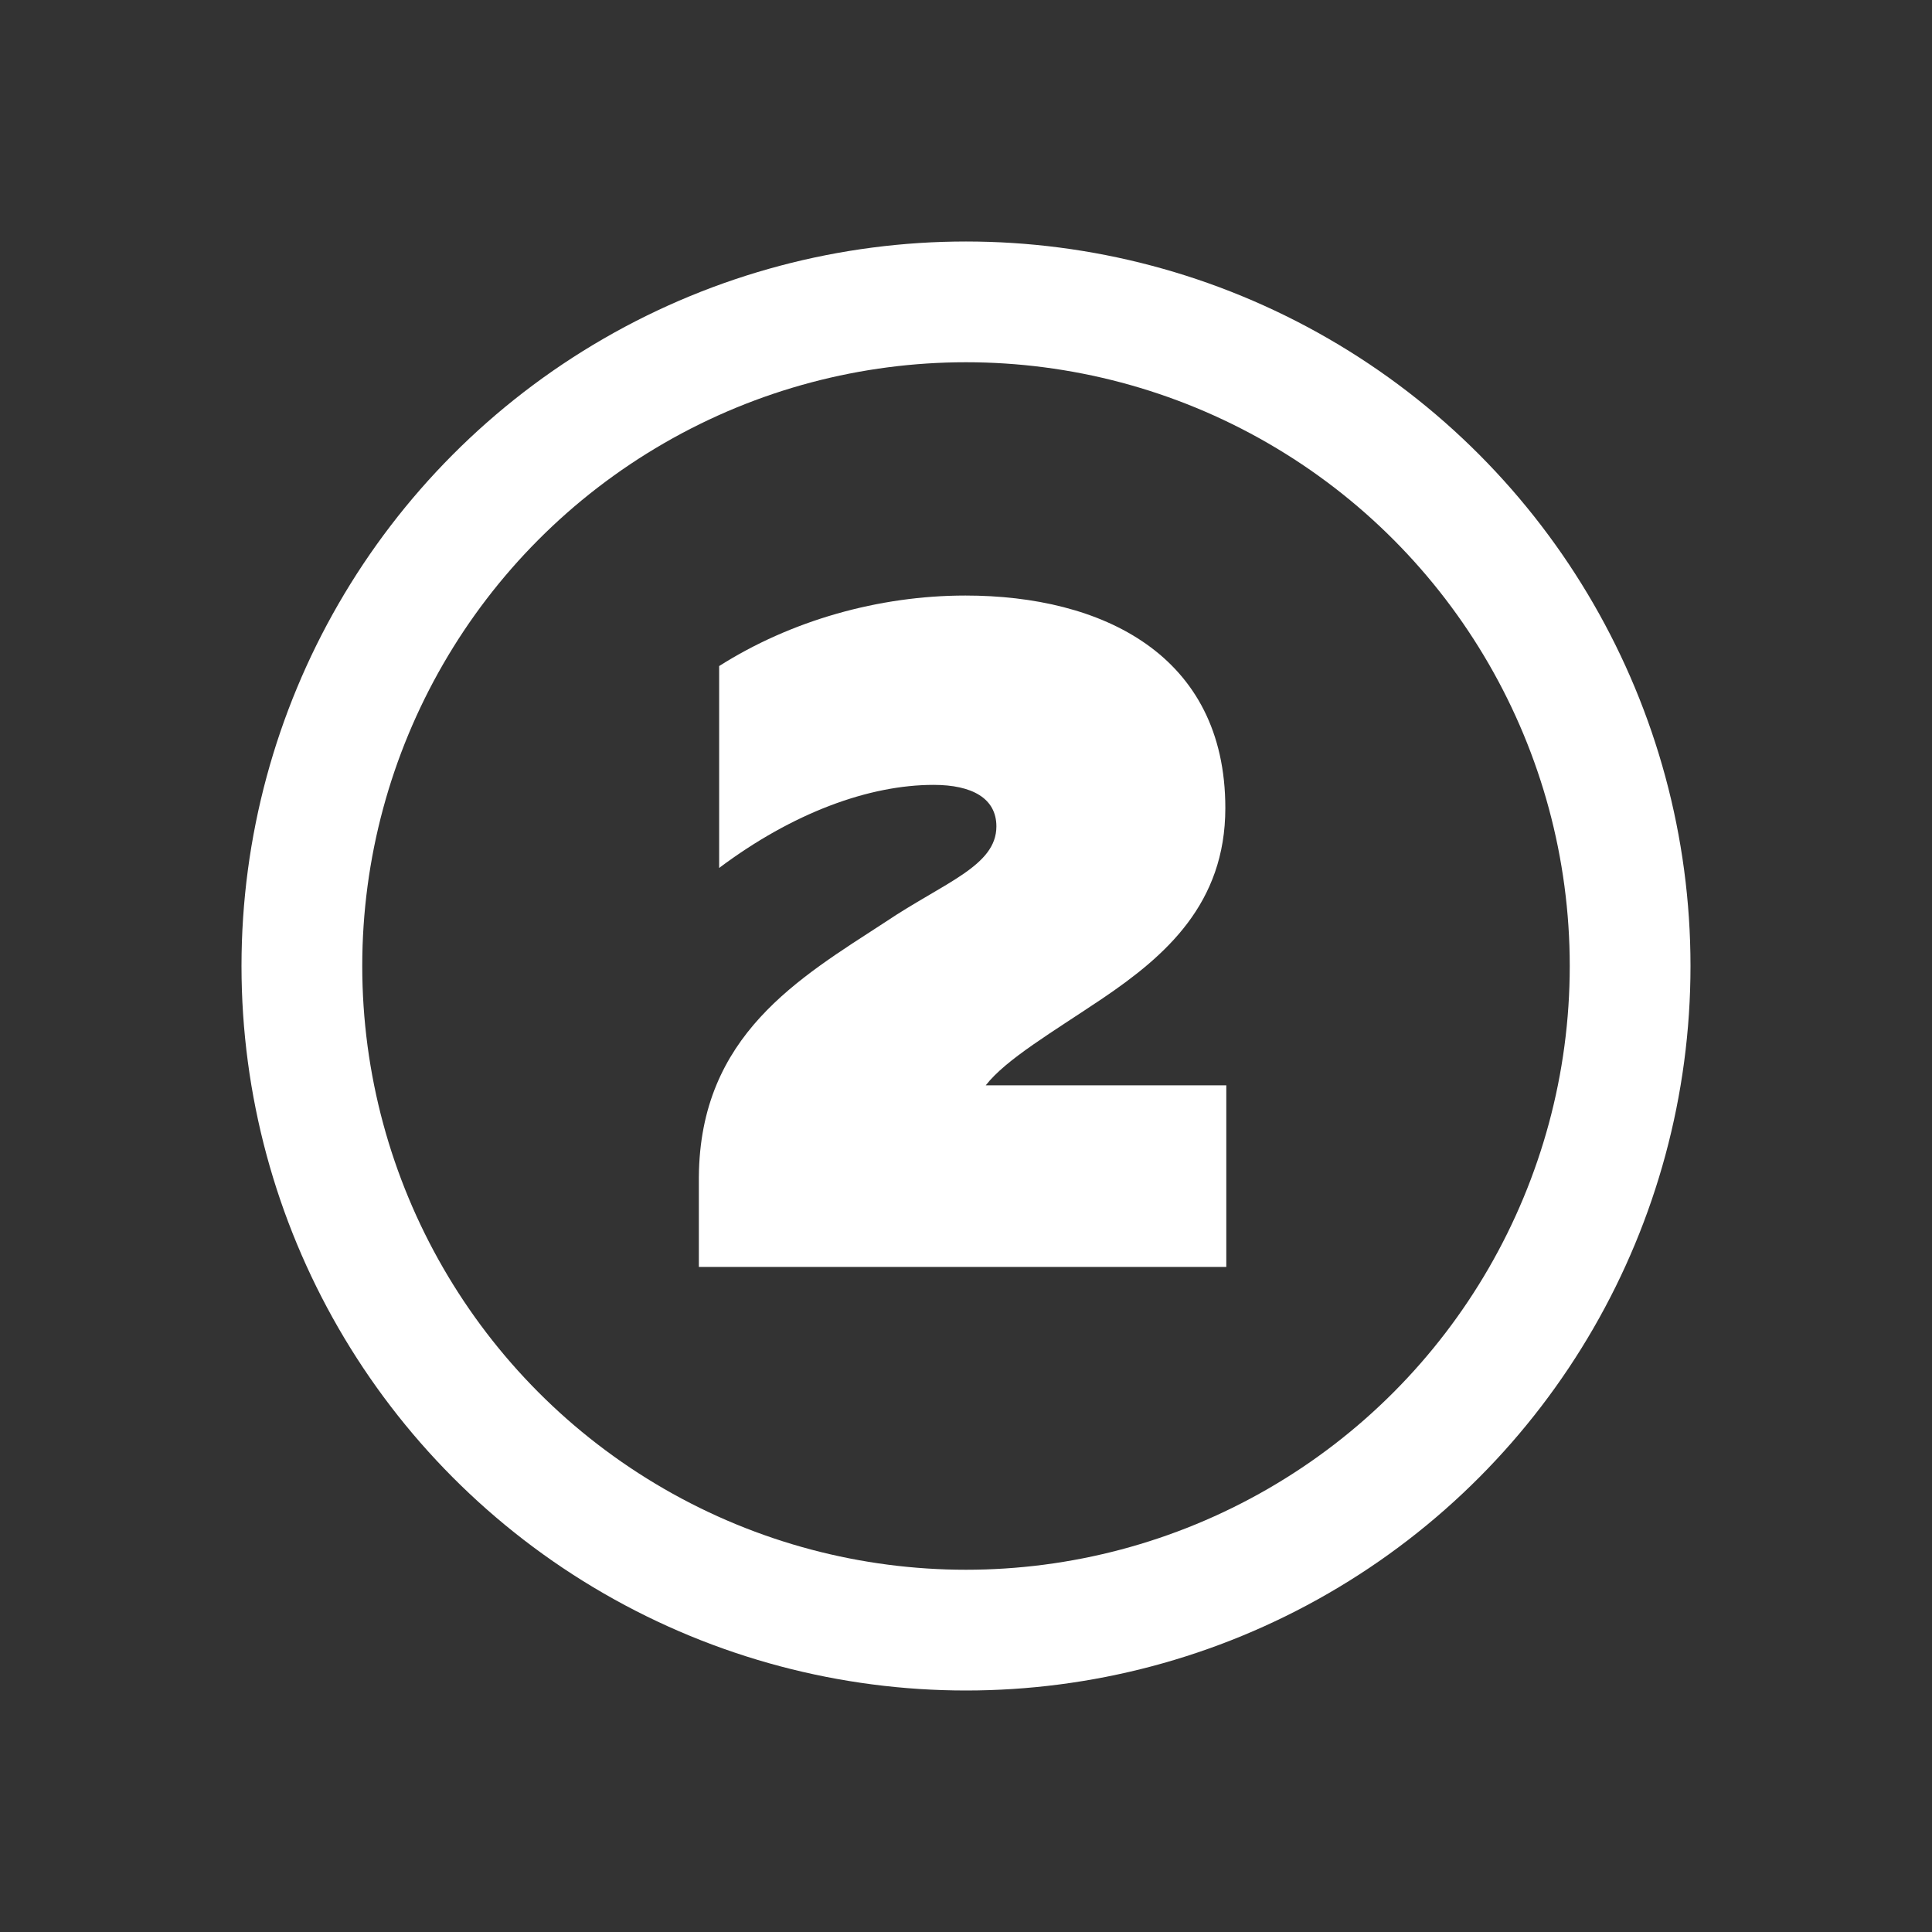
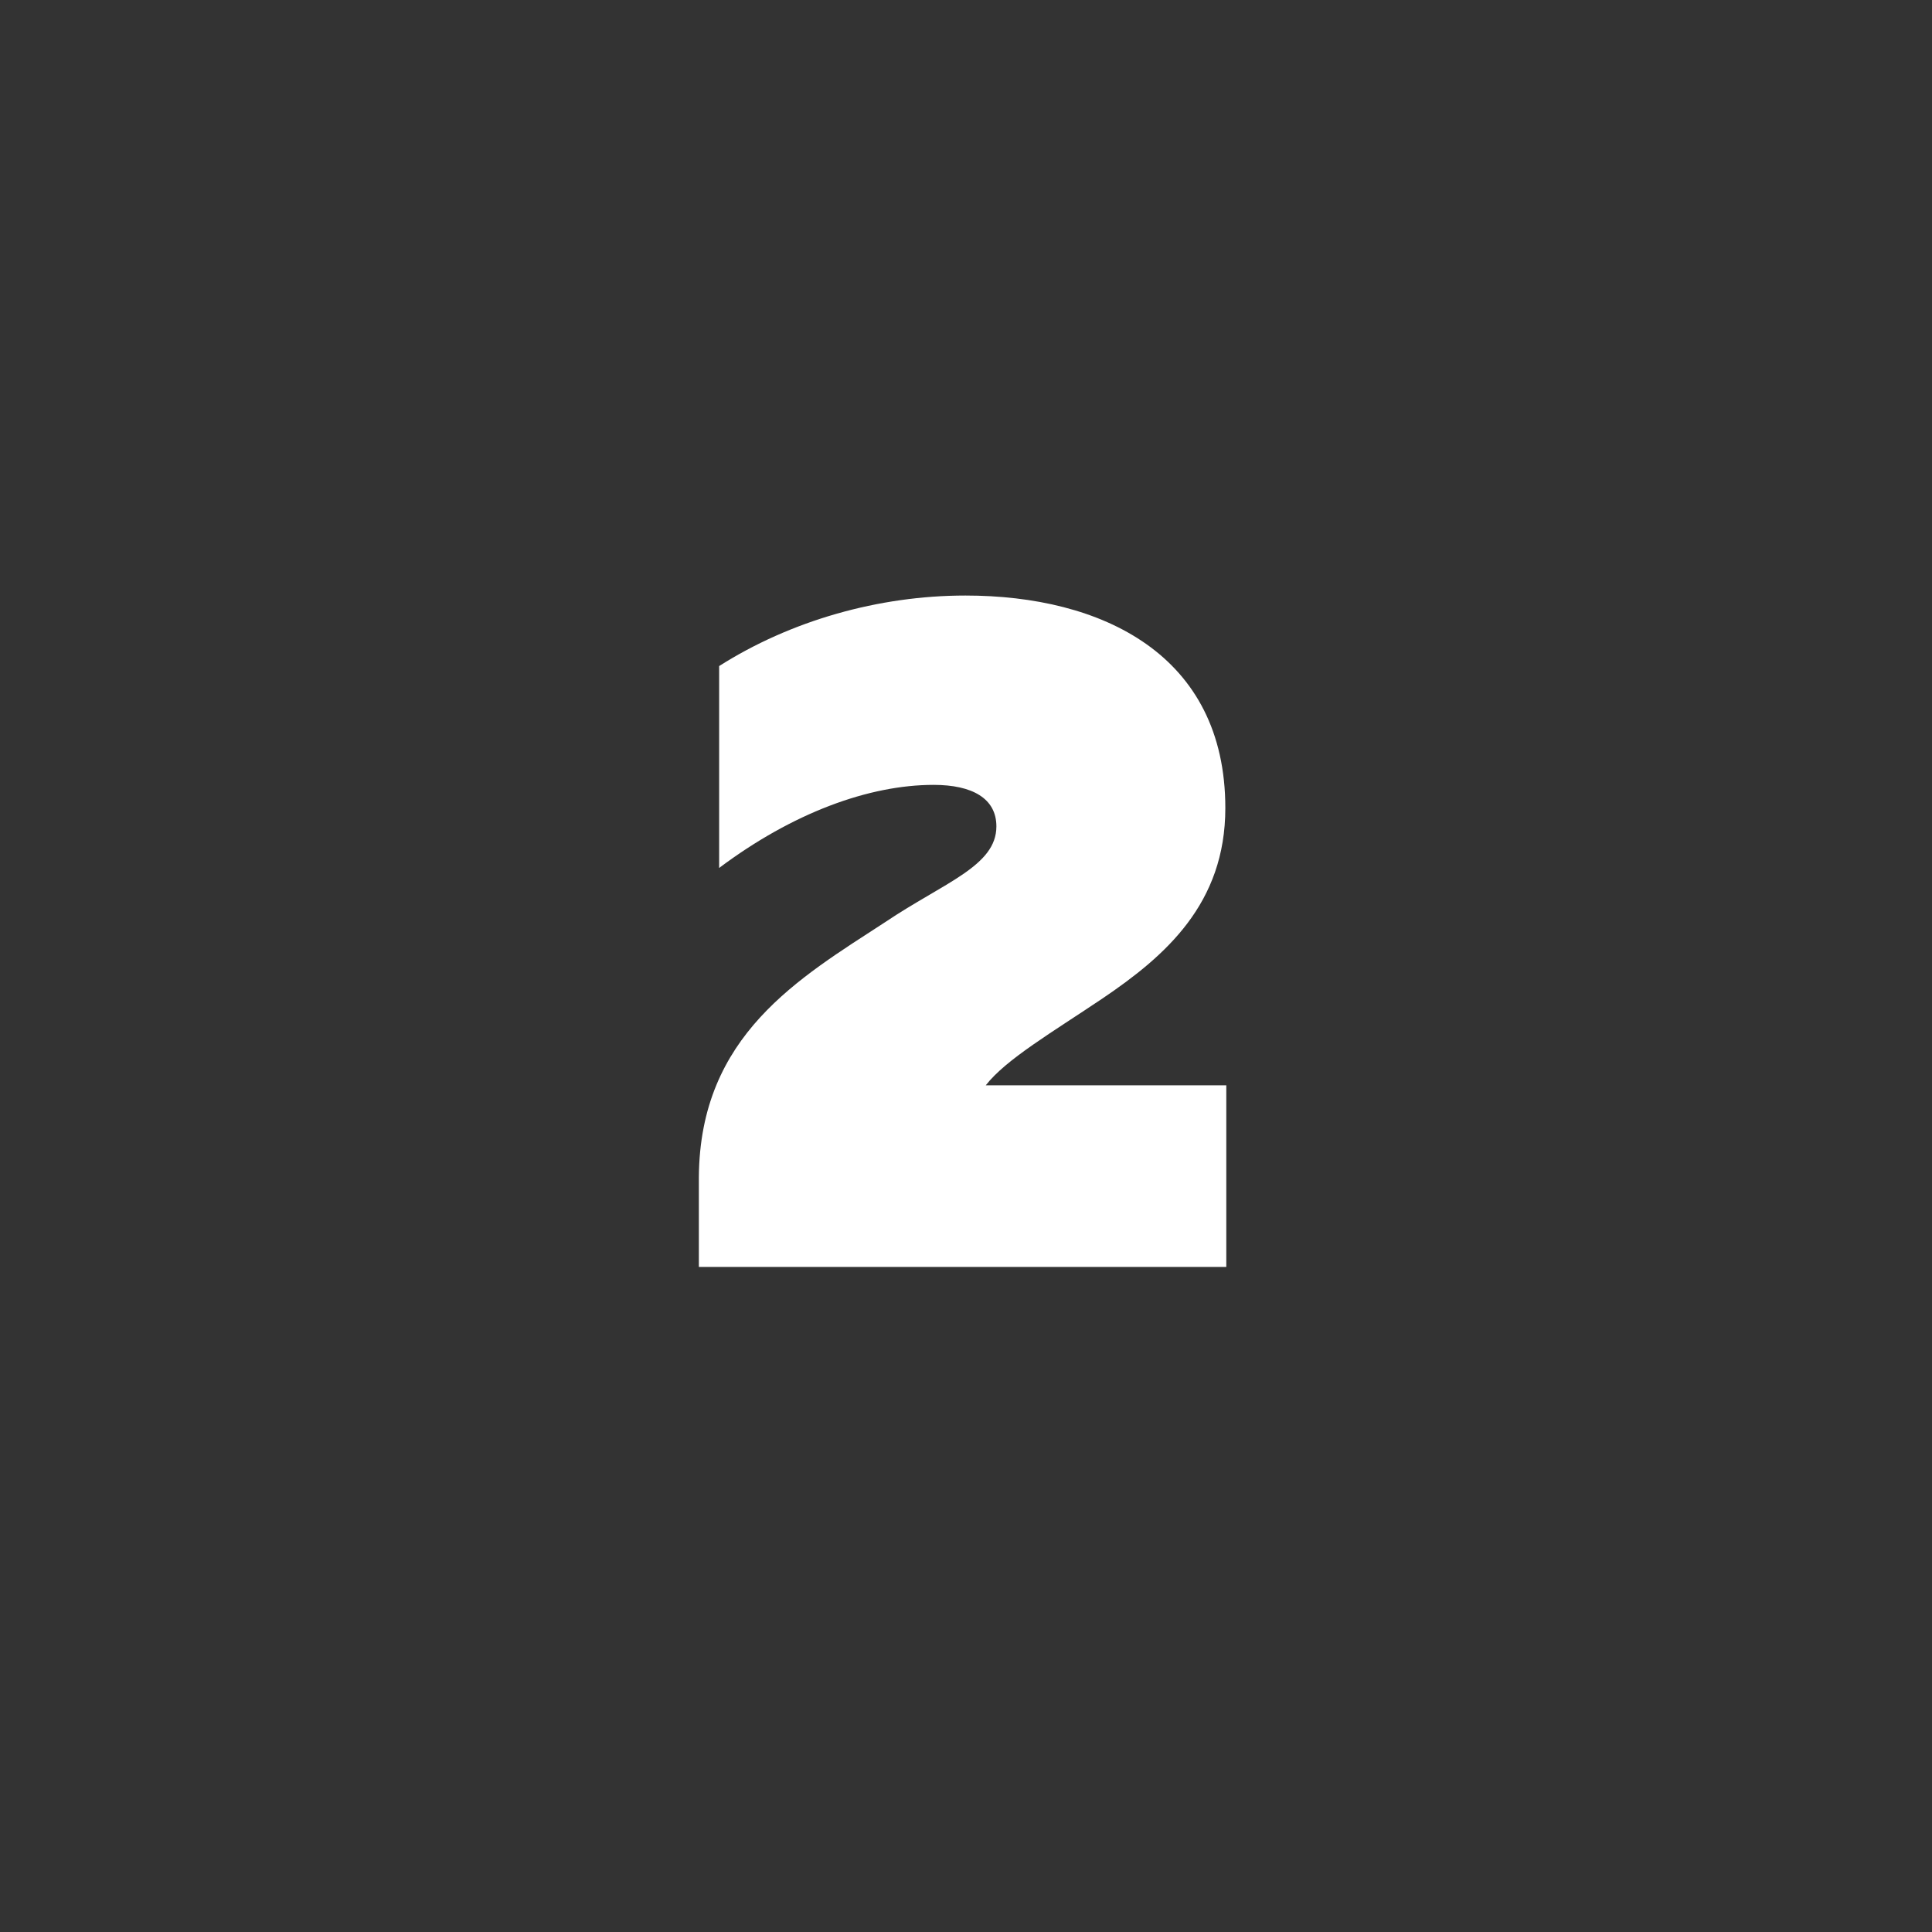
<svg xmlns="http://www.w3.org/2000/svg" width="48" height="48" viewBox="0 0 48 48" fill="none">
  <rect x="0" y="0" width="48" height="48" fill="#333333" stroke="none" />
  <path d="M17.867 16.548C19.643 15.42 21.827 14.796 23.987 14.796C27.371 14.796 30.443 16.26 30.443 20.076C30.443 22.452 28.955 23.748 27.395 24.804C26.147 25.644 24.995 26.316 24.491 26.964H30.467V31.476H17.363V29.244C17.387 25.716 19.859 24.3 21.995 22.908C23.459 21.924 24.755 21.516 24.755 20.532C24.755 19.836 24.155 19.5 23.195 19.5C21.587 19.5 19.691 20.196 17.867 21.564V16.548Z" fill="white" />
-   <circle cx="24" cy="24" r="16.5" stroke="white" stroke-width="3" />
</svg>